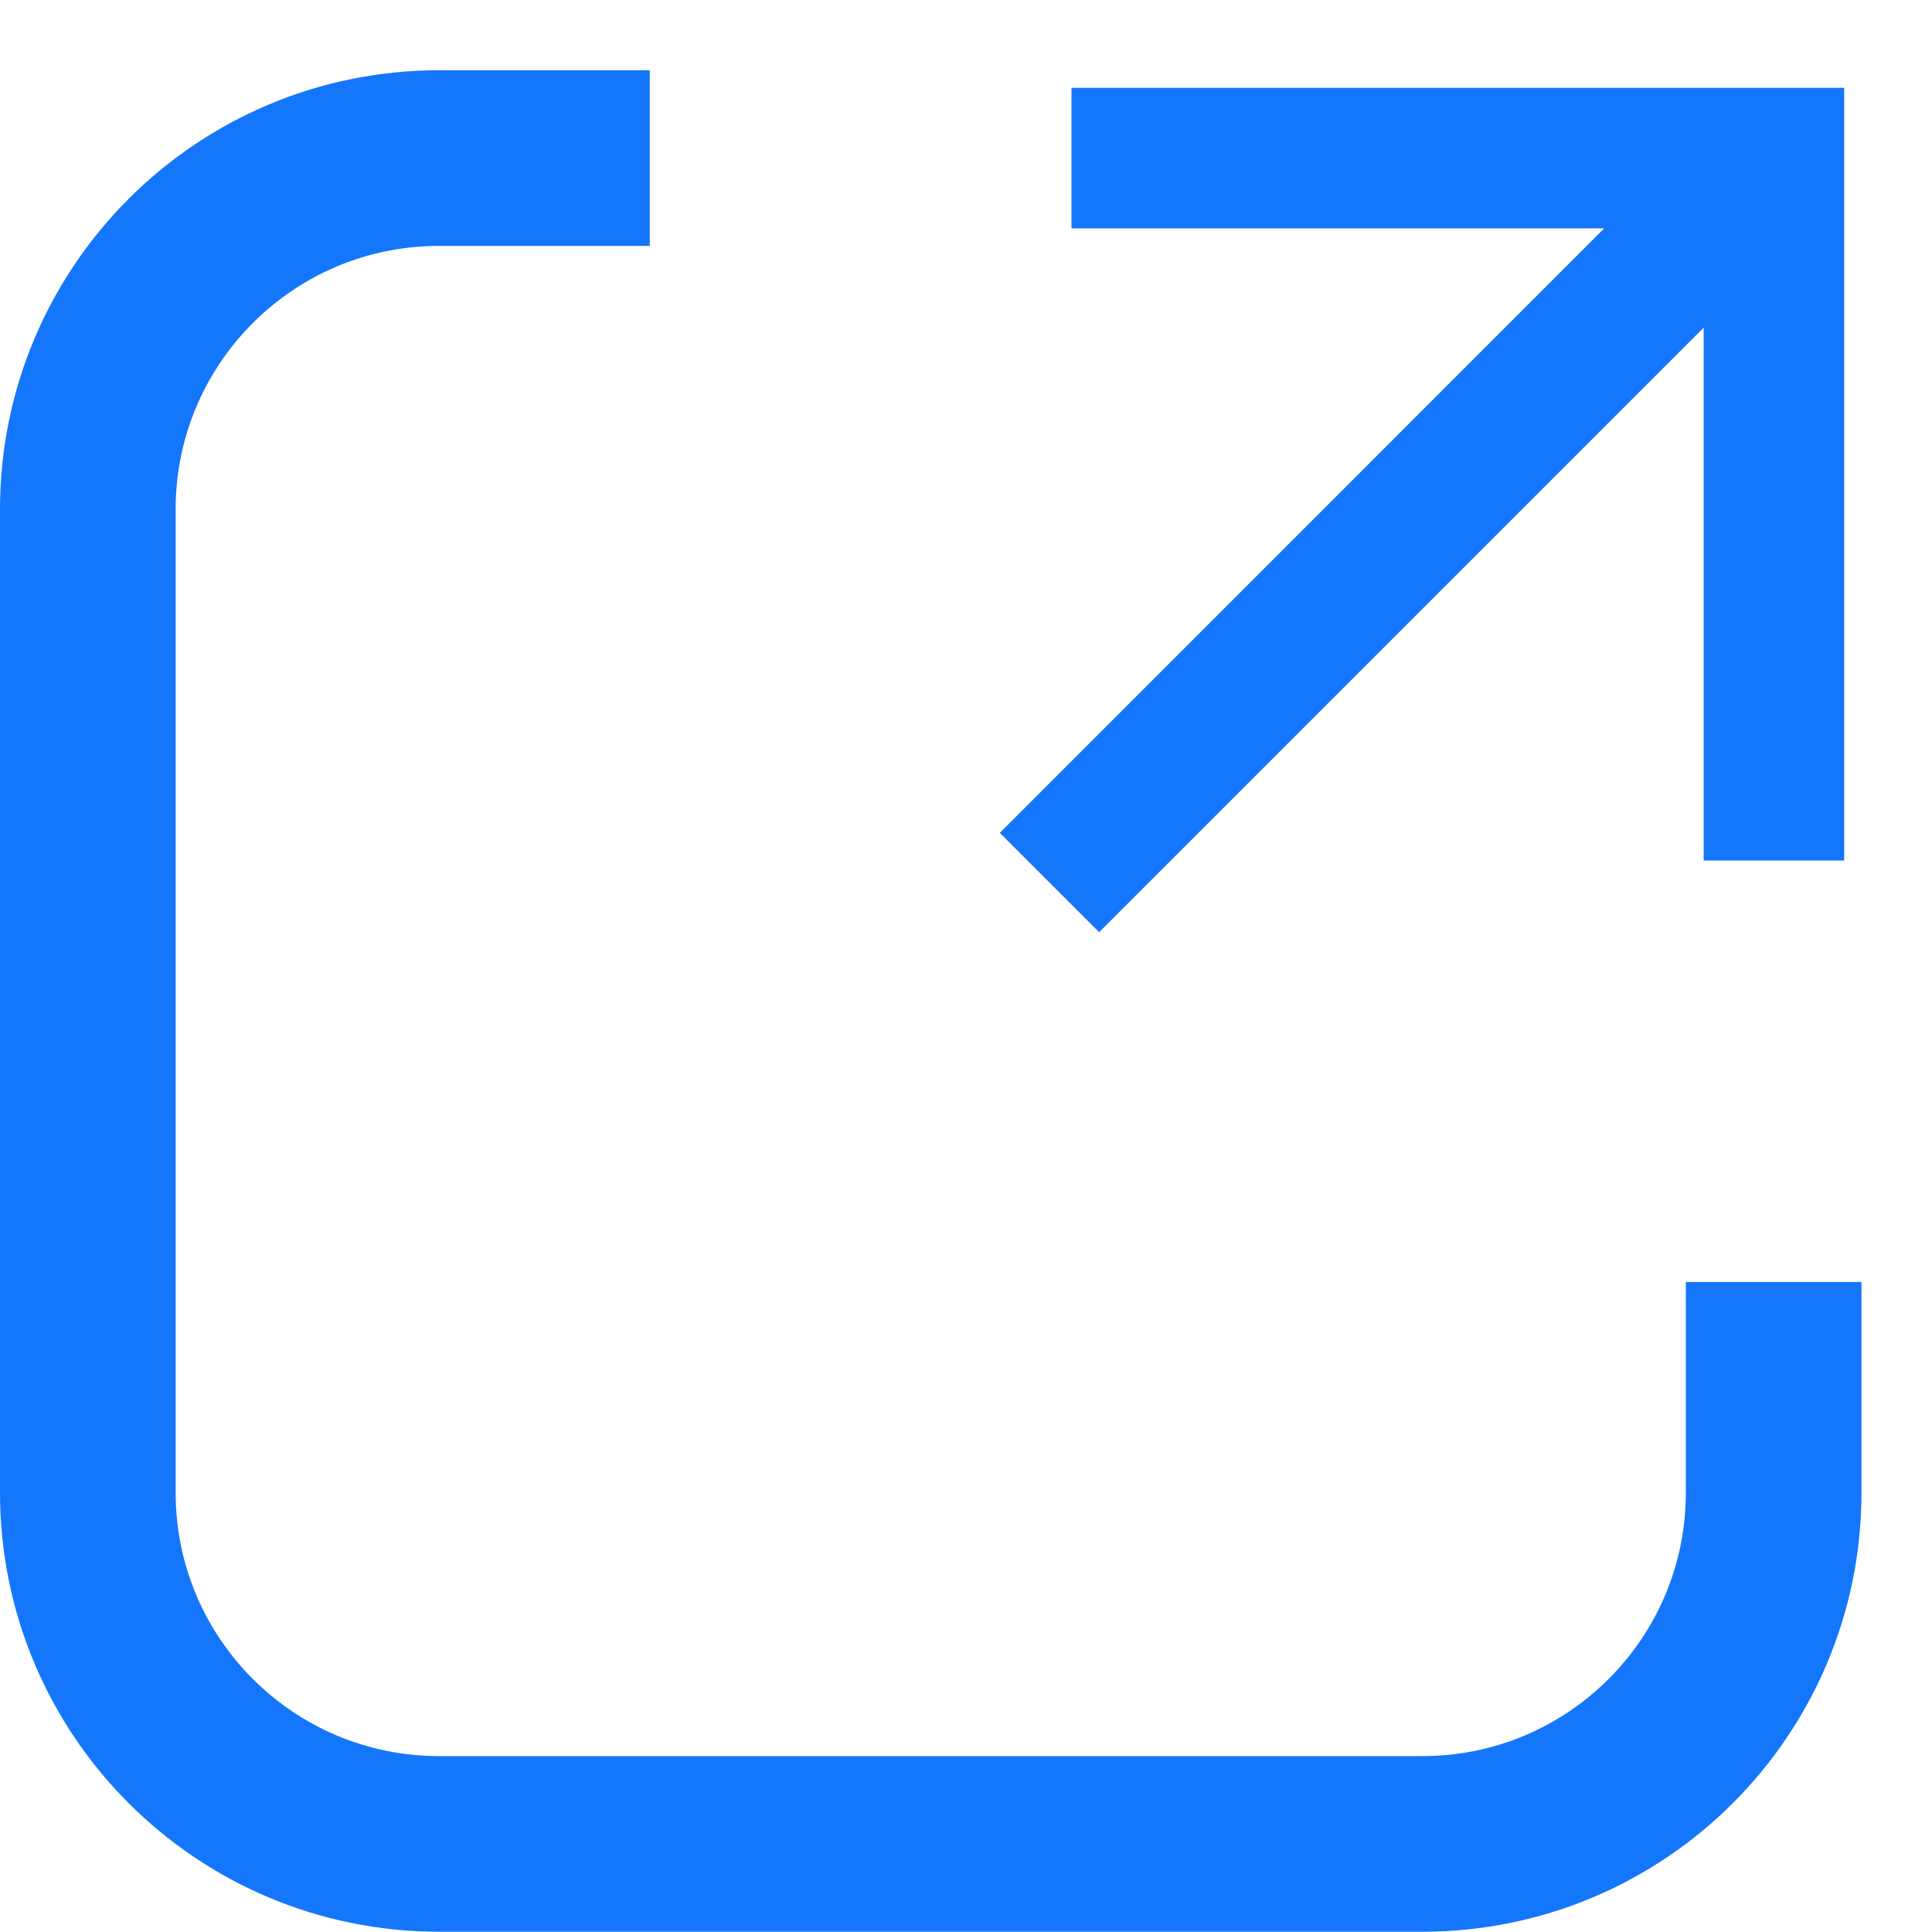
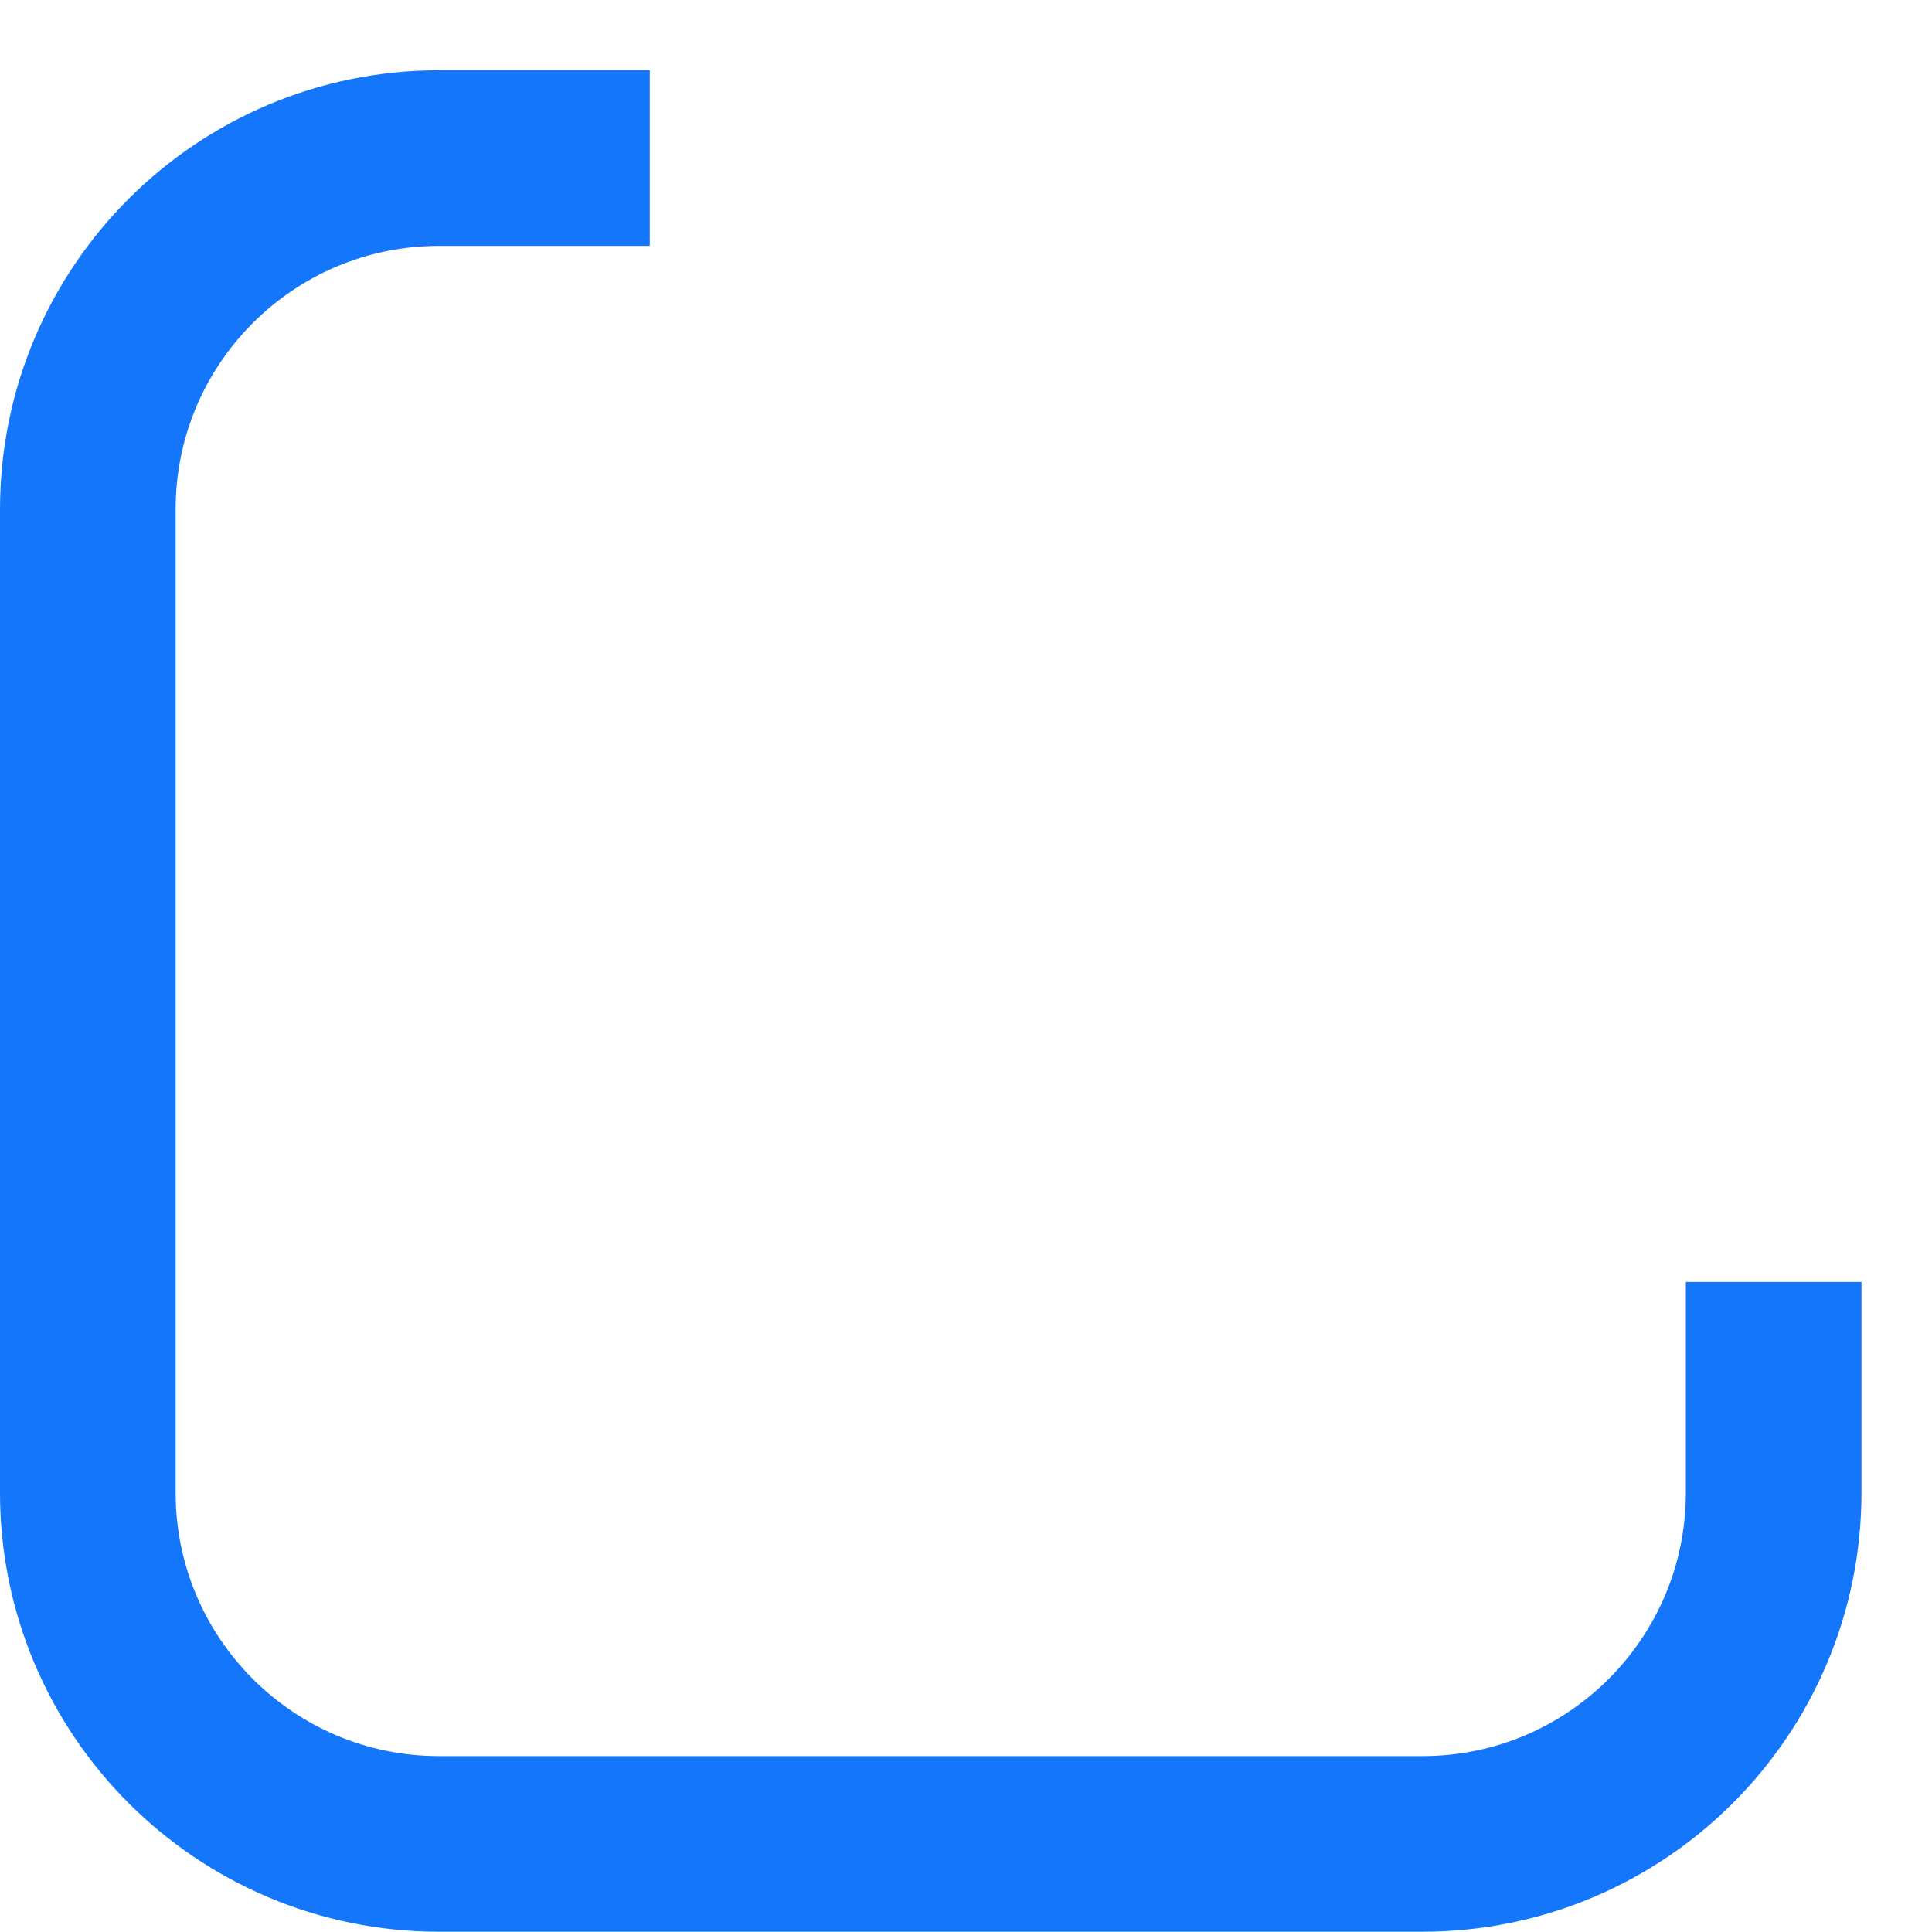
<svg xmlns="http://www.w3.org/2000/svg" width="22" height="22" viewBox="0 0 22 22" fill="none">
  <path d="M20.197 14.598V16.997C20.197 19.206 18.406 20.997 16.197 20.997H5C2.791 20.997 1 19.206 1 16.997V5.8C1 3.591 2.791 1.8 5 1.8H7.399" stroke="#1476FB" stroke-width="2" />
-   <path d="M19.4 3.731L12.516 10.615L11.385 9.484L18.268 2.6H12.201V1H21V9.799H19.4V3.731Z" fill="#1476FB" />
</svg>